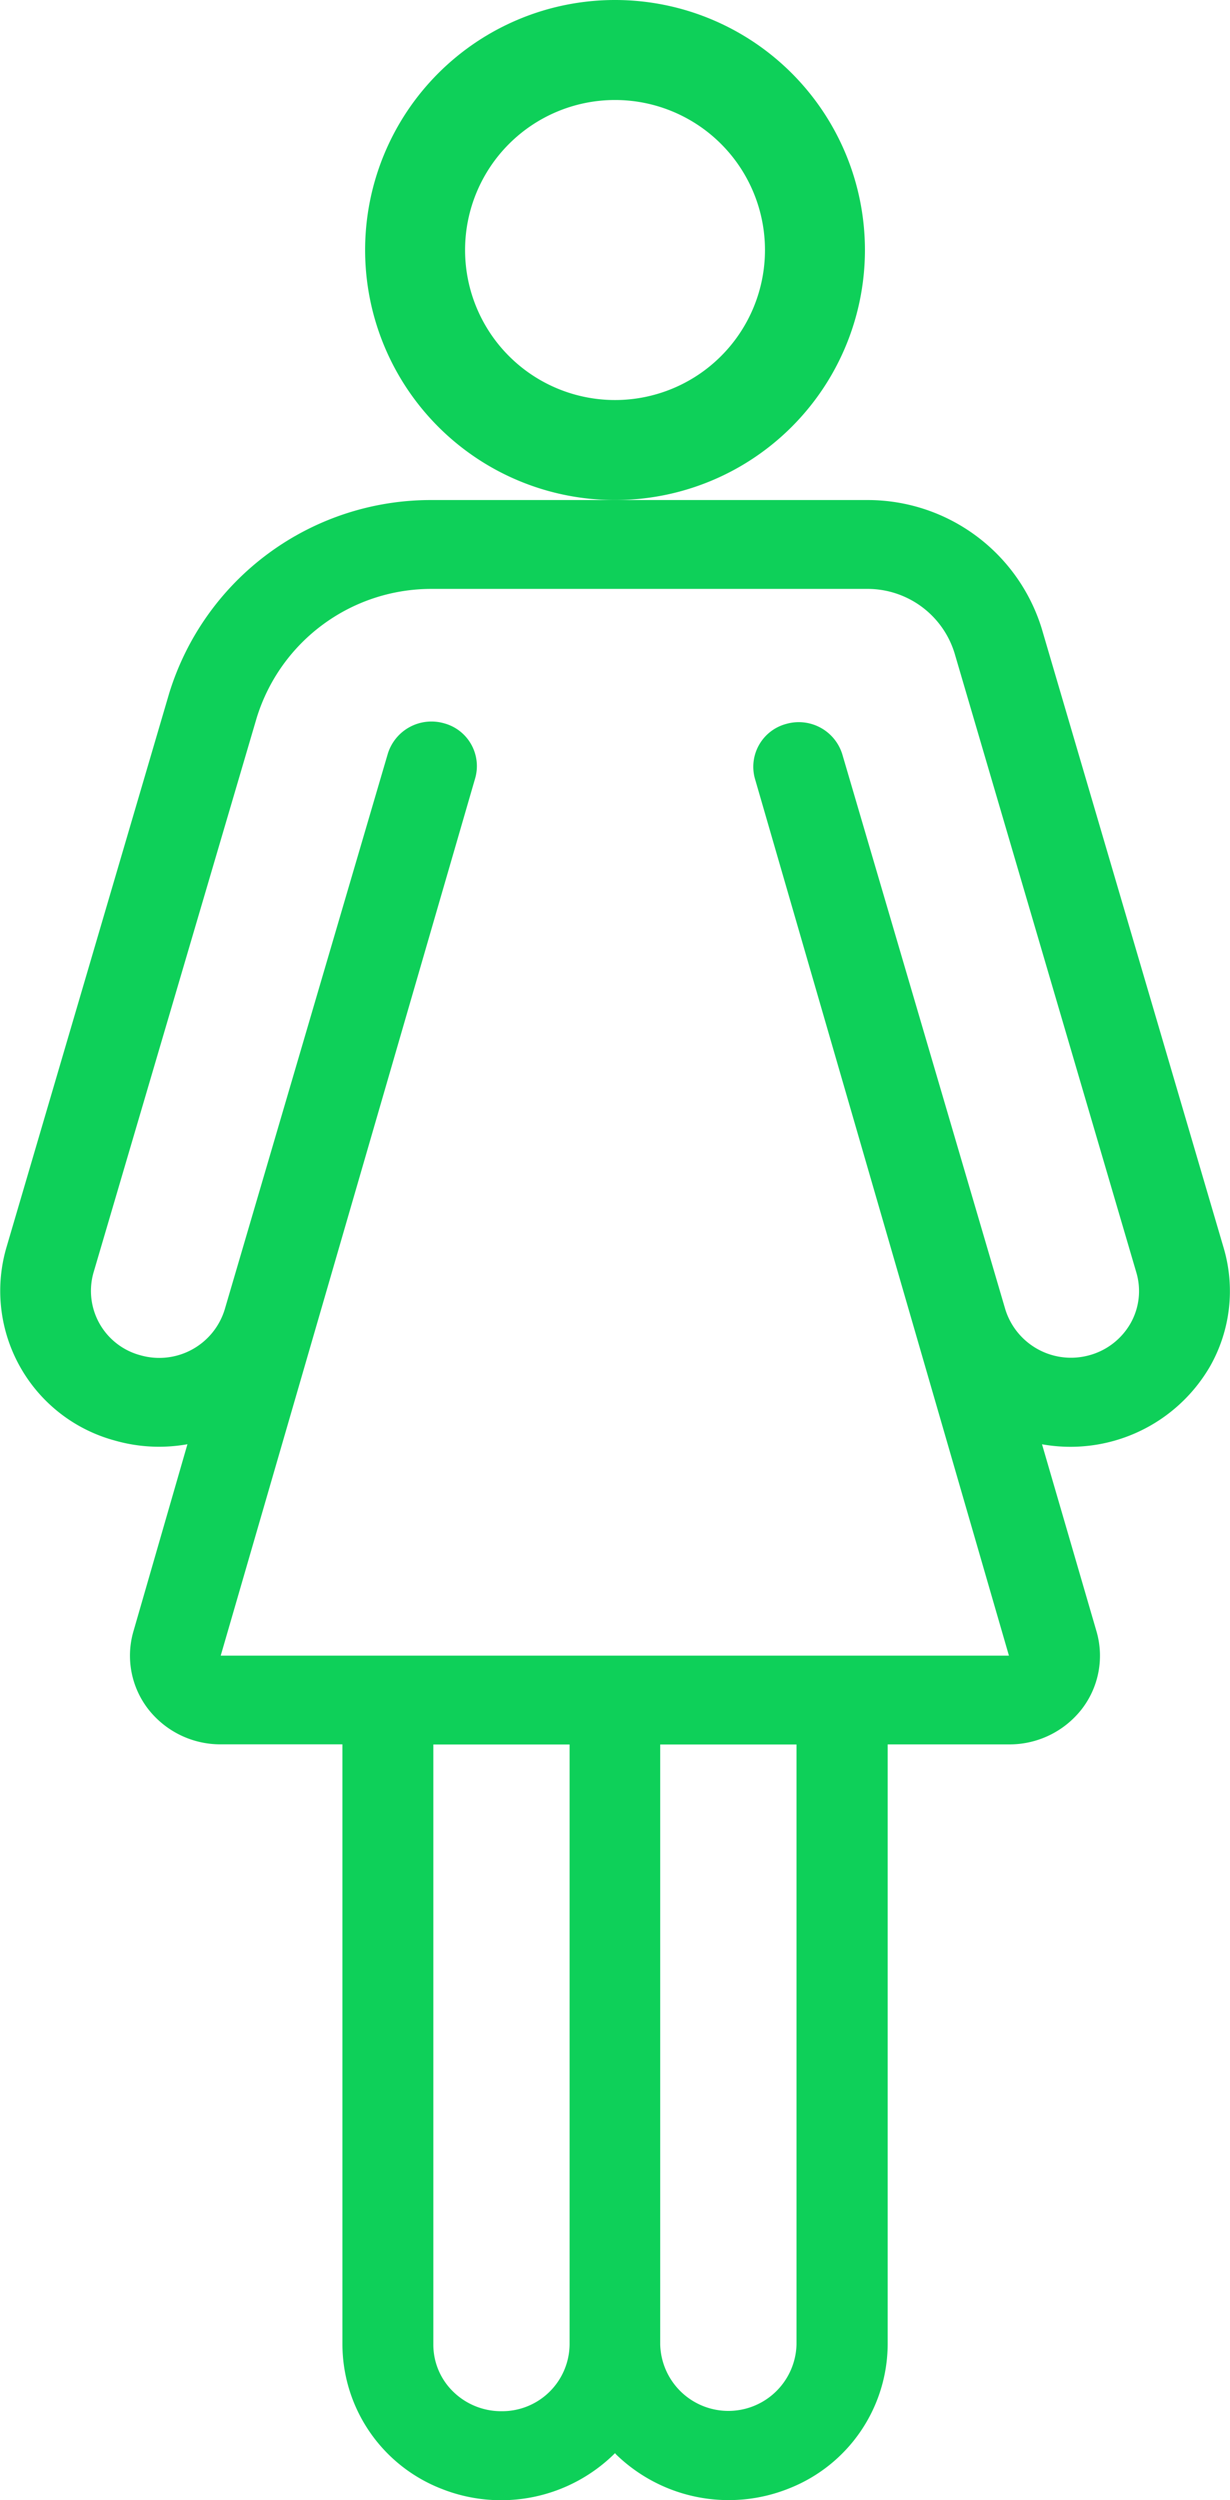
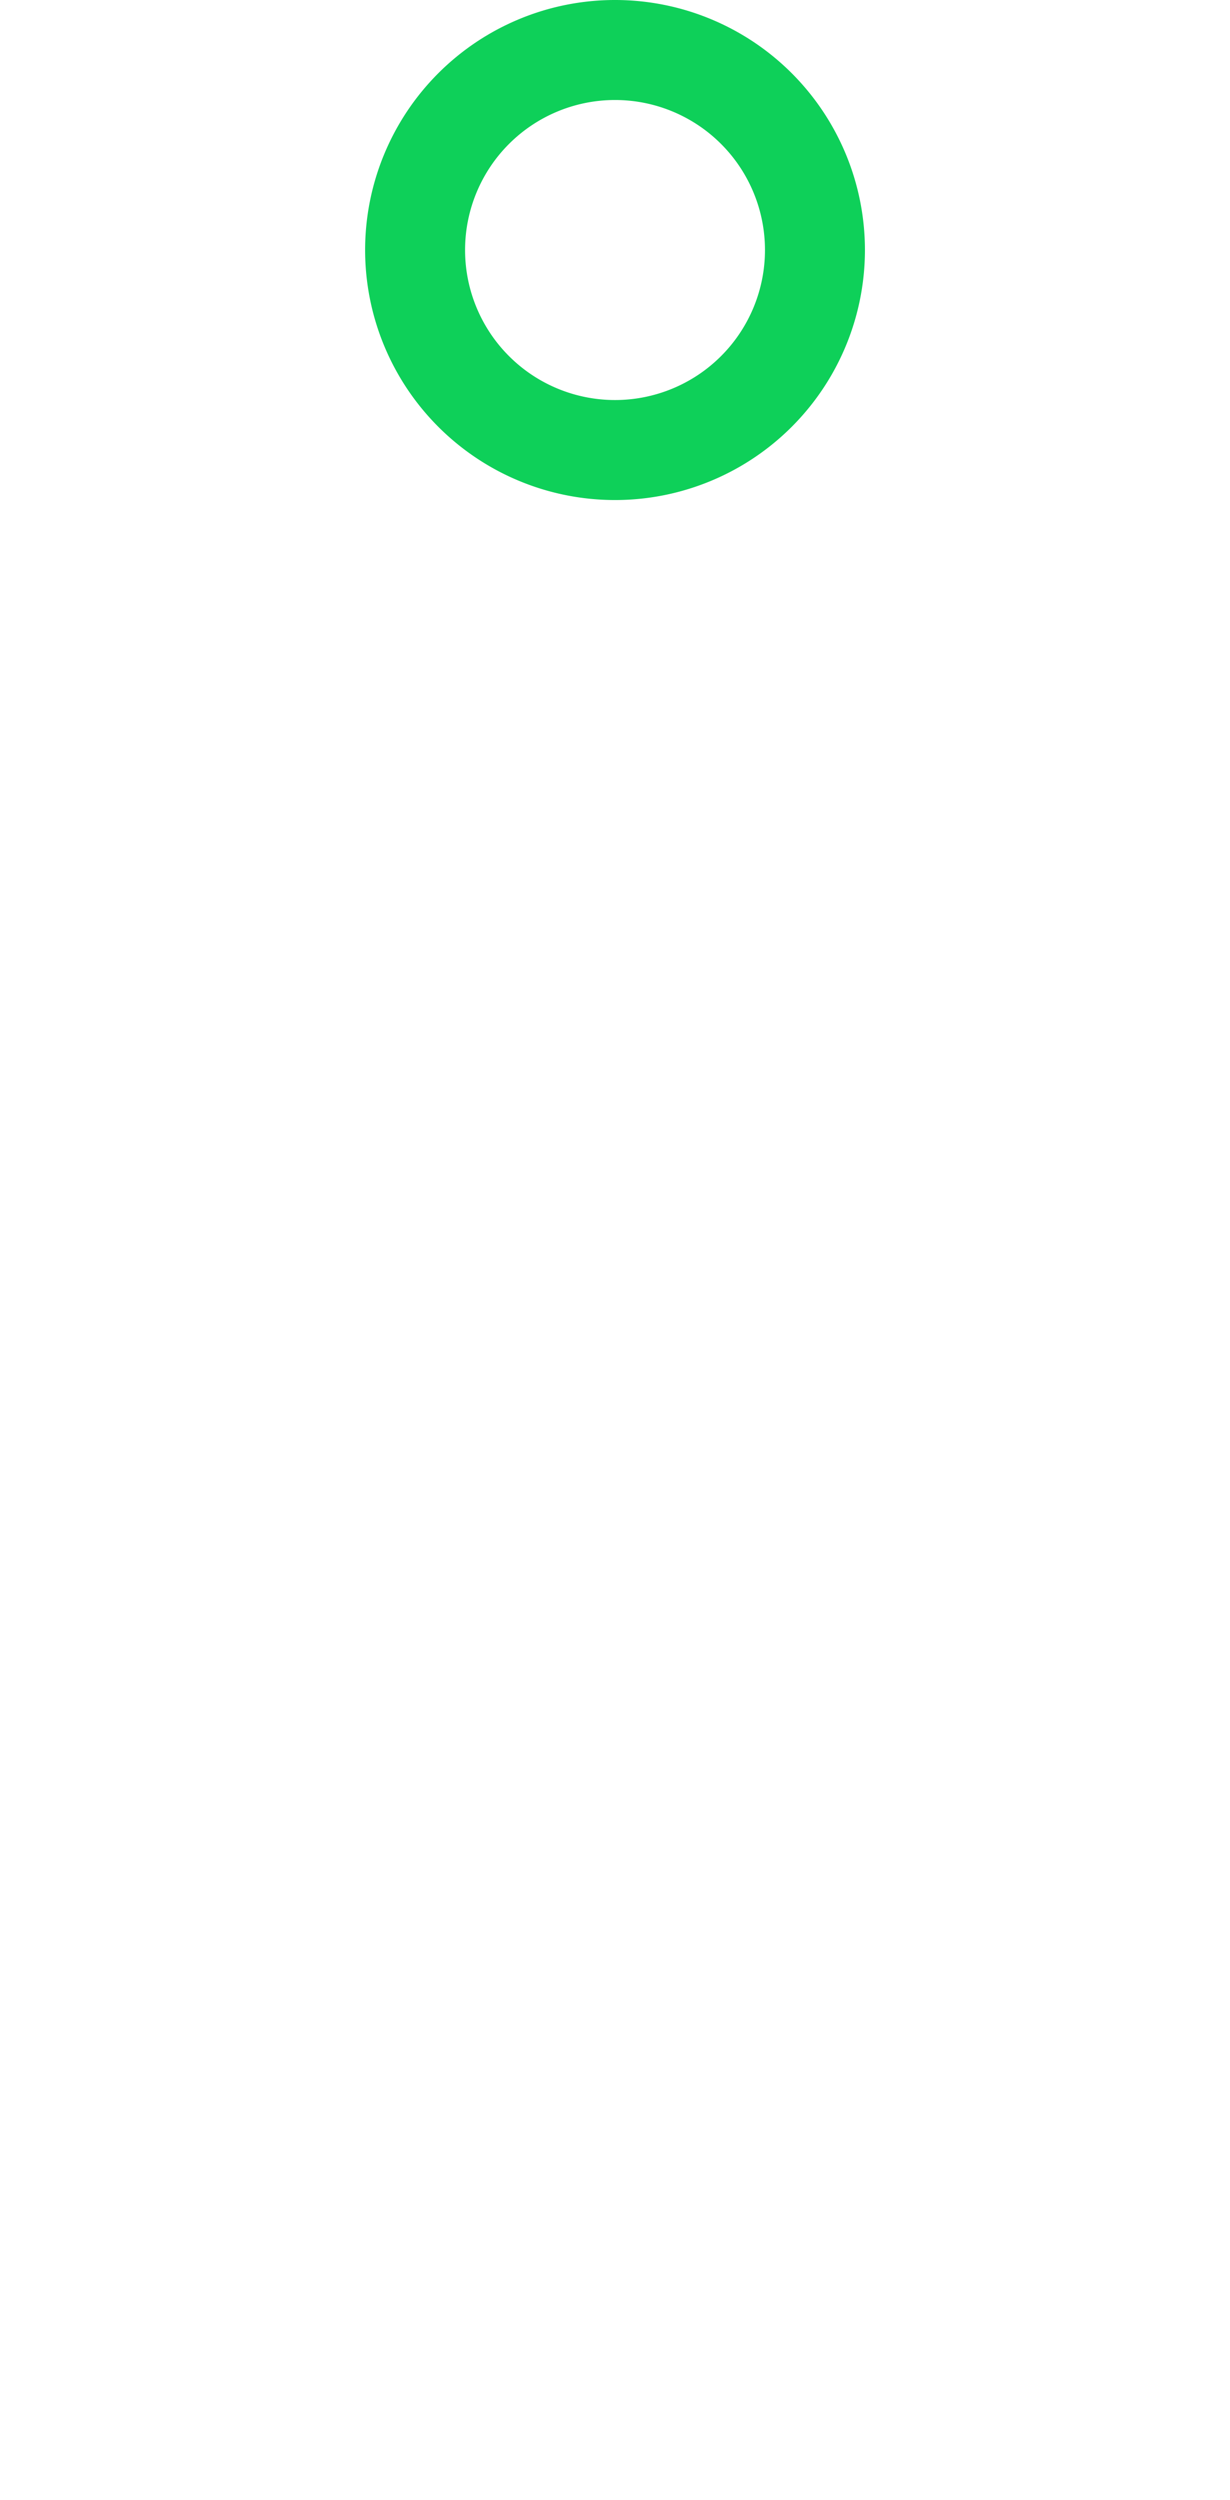
<svg xmlns="http://www.w3.org/2000/svg" width="24.609" height="50" viewBox="0 0 24.609 50">
  <defs>
    <style>
      .cls-1 {
        fill: #0ed059;
      }
    </style>
  </defs>
  <g id="_005---Public-Toilet" data-name="005---Public-Toilet" transform="translate(-0.464 -3)">
    <path id="Shape" class="cls-1" d="M19,8a5,5,0,1,0-5,5A5,5,0,0,0,19,8Zm-5,3a3,3,0,1,1,3-3A3,3,0,0,1,14,11Z" transform="translate(-1.231)" />
-     <path id="Shape-2" data-name="Shape" class="cls-1" d="M21.306,15.57A3.644,3.644,0,0,0,17.814,13H9.1A5.476,5.476,0,0,0,3.85,16.861L.588,27.963A3.1,3.1,0,0,0,2.76,31.808a3.218,3.218,0,0,0,1.454.074L3.133,35.626a1.746,1.746,0,0,0,.3,1.558,1.833,1.833,0,0,0,1.453.7H7.315v12A3.107,3.107,0,0,0,9.293,52.77a3.229,3.229,0,0,0,3.476-.711c.009.009.015.02.024.028a3.235,3.235,0,0,0,3.468.673,3.111,3.111,0,0,0,1.963-2.875v-12H20.65a1.833,1.833,0,0,0,1.453-.7,1.746,1.746,0,0,0,.3-1.557l-1.091-3.745a3.228,3.228,0,0,0,3.36-1.555,3.05,3.05,0,0,0,.276-2.366ZM10.5,51.22a1.372,1.372,0,0,1-.966-.388,1.311,1.311,0,0,1-.4-.945v-12H11.86v12A1.349,1.349,0,0,1,10.5,51.22ZM16.4,49.887a1.364,1.364,0,0,1-2.727,0v-12H16.4ZM22.267,30.1a1.376,1.376,0,0,1-1.689-.913l-3.264-11.11a.912.912,0,0,0-1.12-.6.887.887,0,0,0-.628,1.088L20.65,36.11H4.88L9.971,18.564a.886.886,0,0,0-.625-1.1.914.914,0,0,0-1.123.609L4.961,29.184a1.37,1.37,0,0,1-1.687.919,1.332,1.332,0,0,1-.94-1.65L5.6,17.355a3.655,3.655,0,0,1,3.5-2.578h8.718a1.821,1.821,0,0,1,1.744,1.285L23.2,28.451a1.307,1.307,0,0,1-.118,1.015,1.359,1.359,0,0,1-.818.635Z" transform="translate(0)" />
  </g>
</svg>